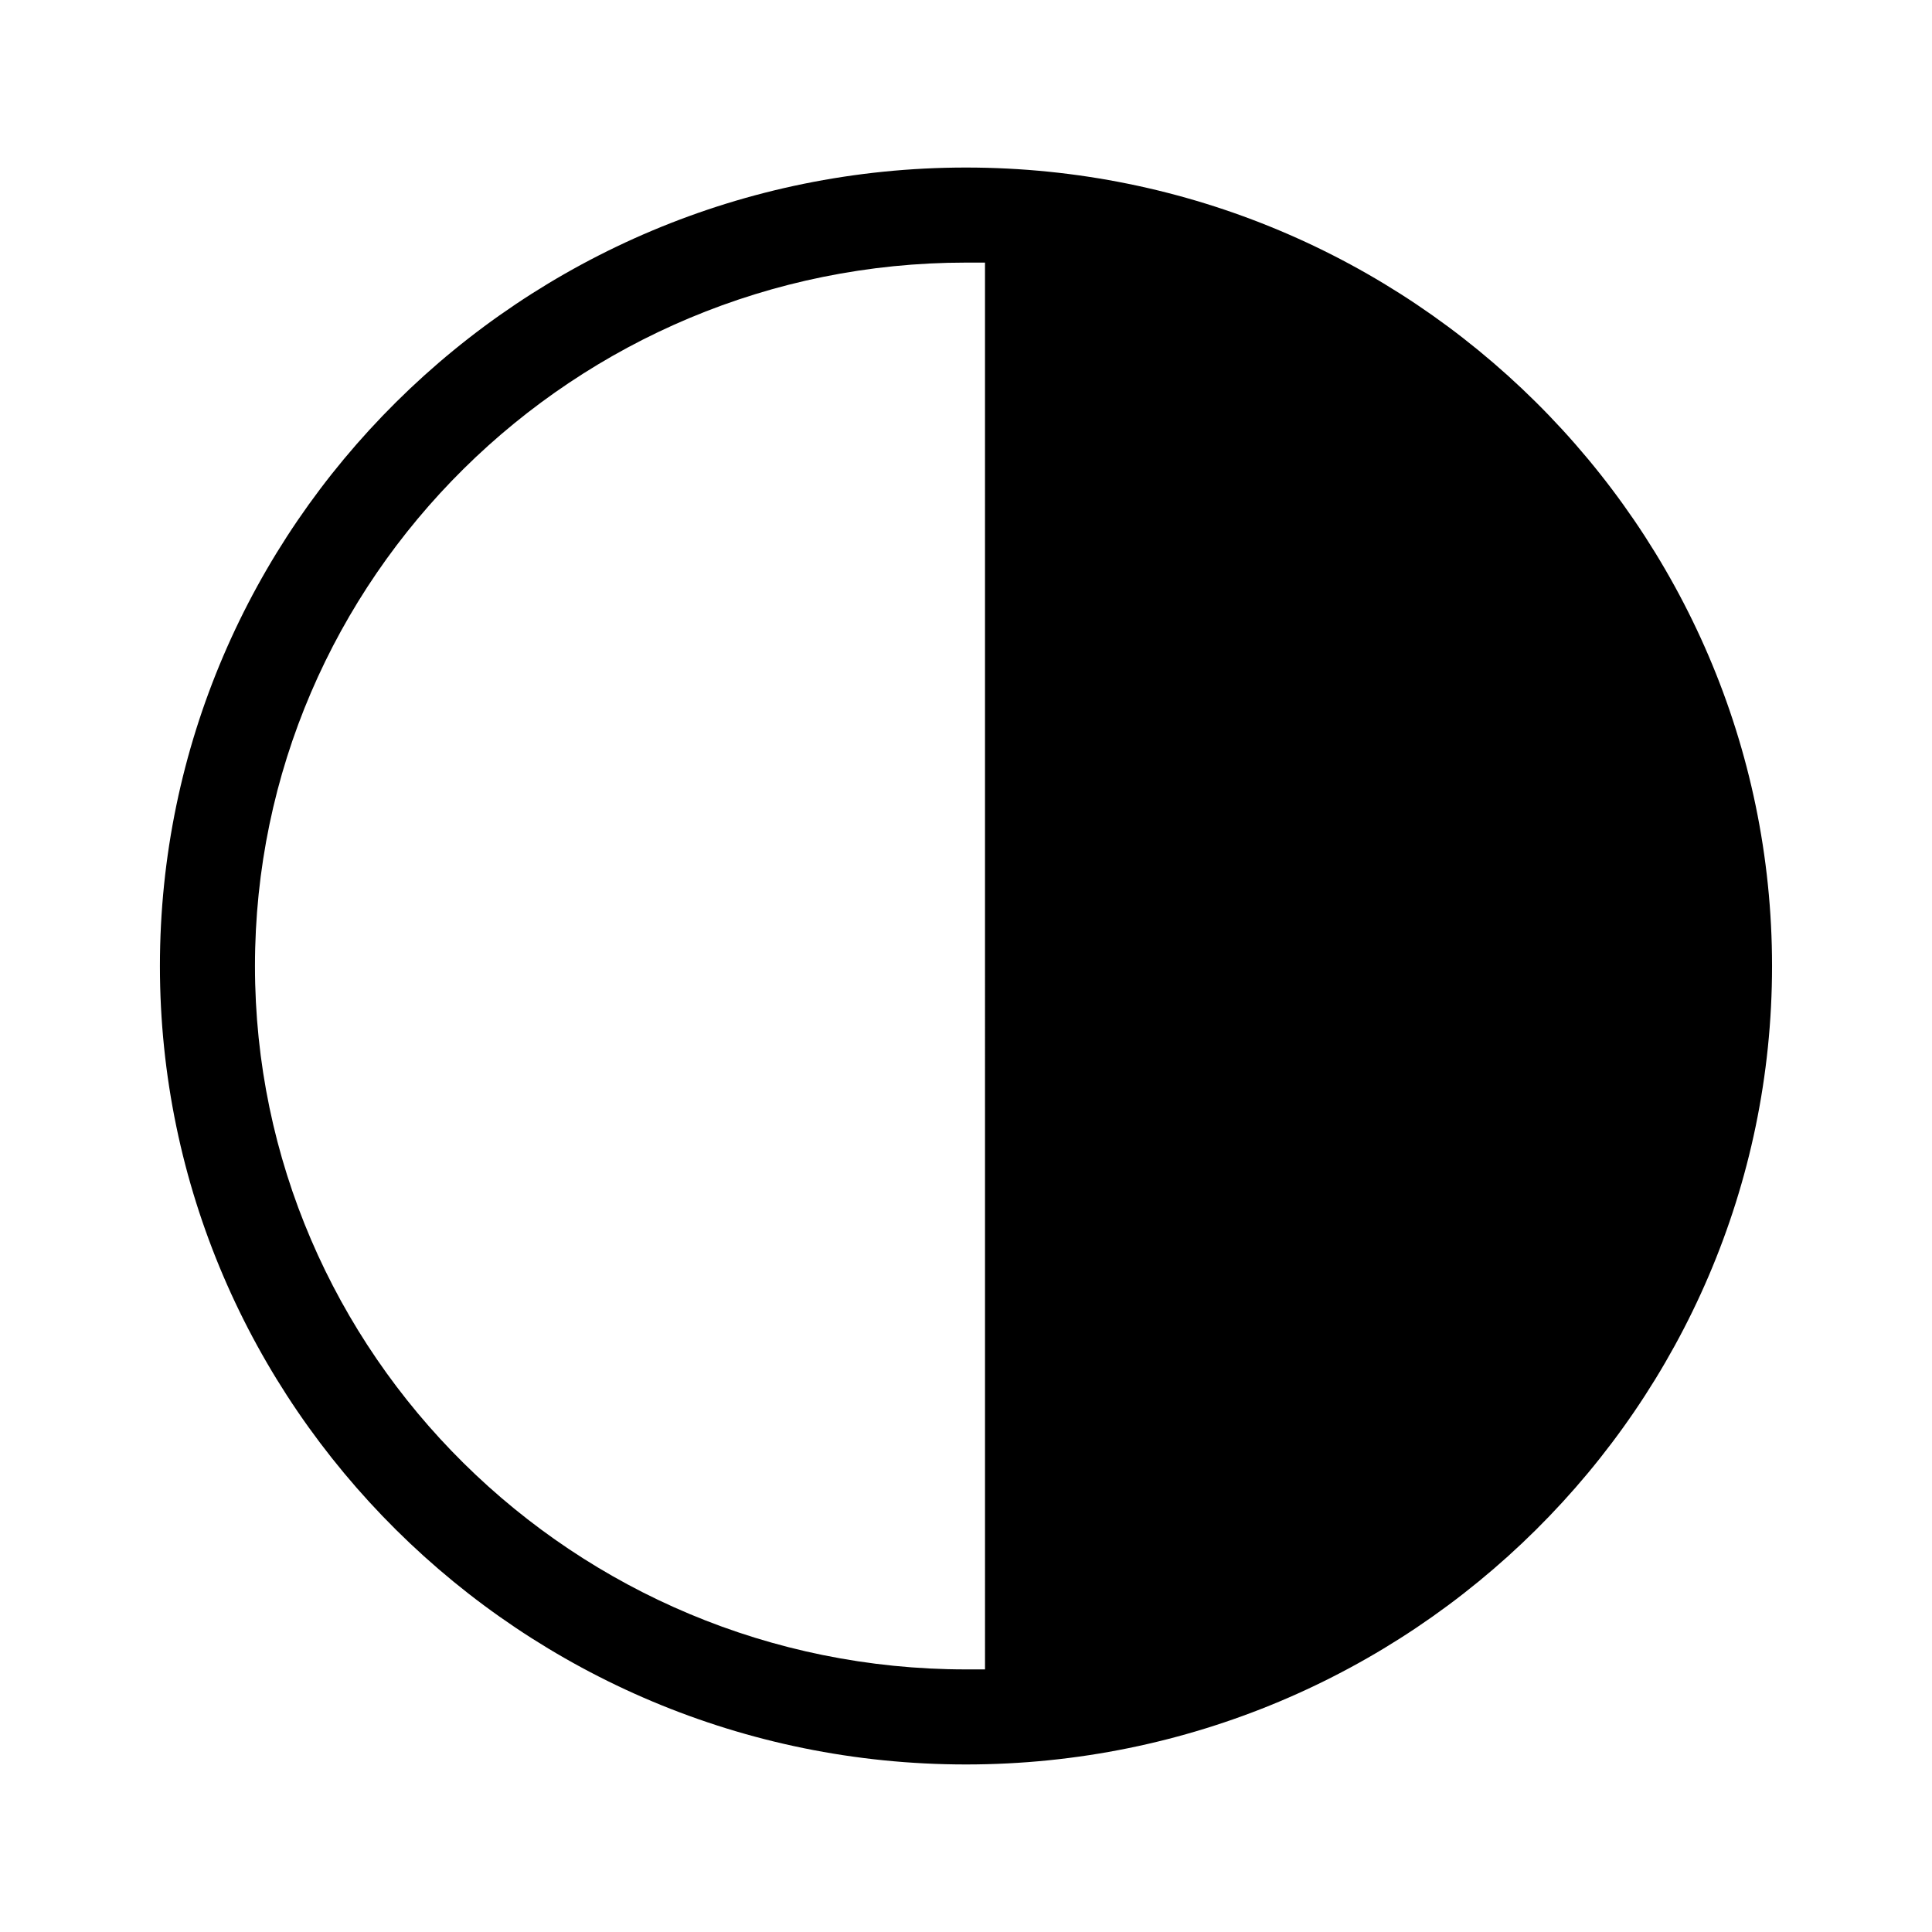
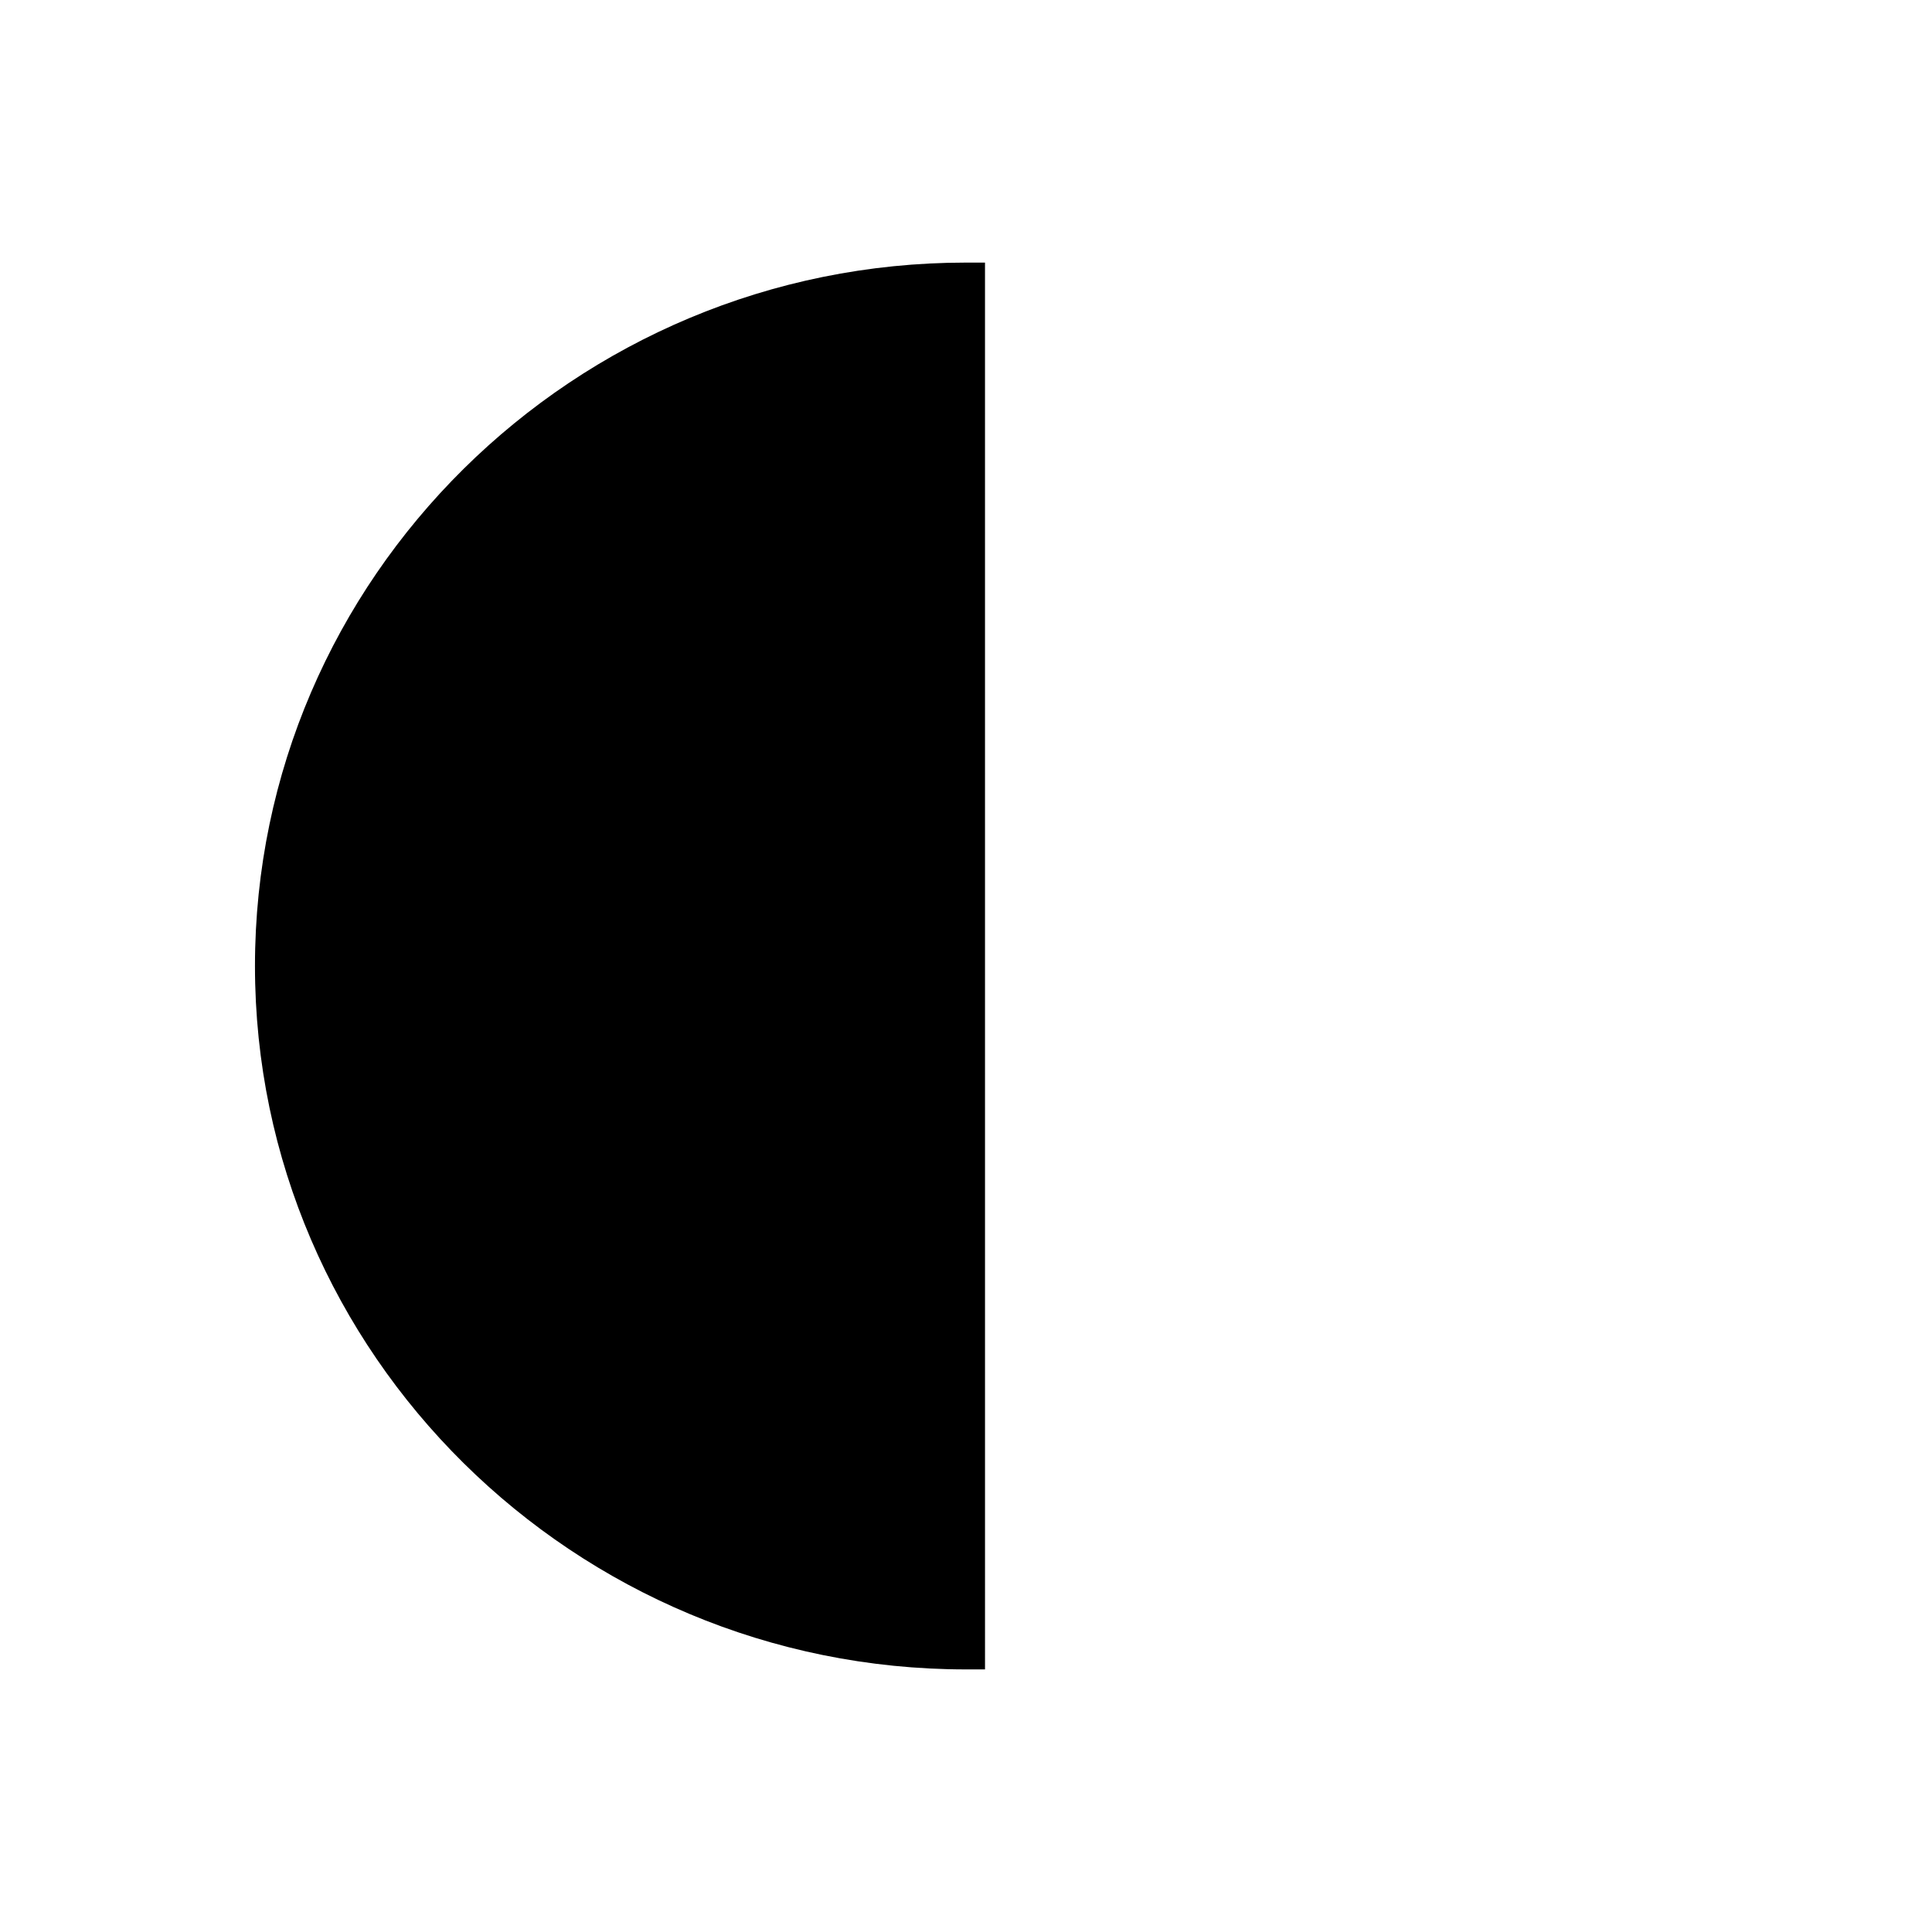
<svg xmlns="http://www.w3.org/2000/svg" fill="#000000" width="800px" height="800px" version="1.1" viewBox="144 144 512 512">
-   <path d="m400 611.6c-117.89 0-213.62-95.219-213.62-211.6 0-116.38 95.723-211.6 213.62-211.6 117.89 0 213.61 95.219 213.61 211.6 0 116.38-95.723 211.6-213.61 211.6zm0-398.01c-103.79 0-188.43 83.633-188.43 186.41s84.641 186.41 188.43 186.41h5.039l-0.004-372.82z" />
+   <path d="m400 611.6zm0-398.01c-103.79 0-188.43 83.633-188.43 186.41s84.641 186.41 188.43 186.41h5.039l-0.004-372.82z" />
</svg>